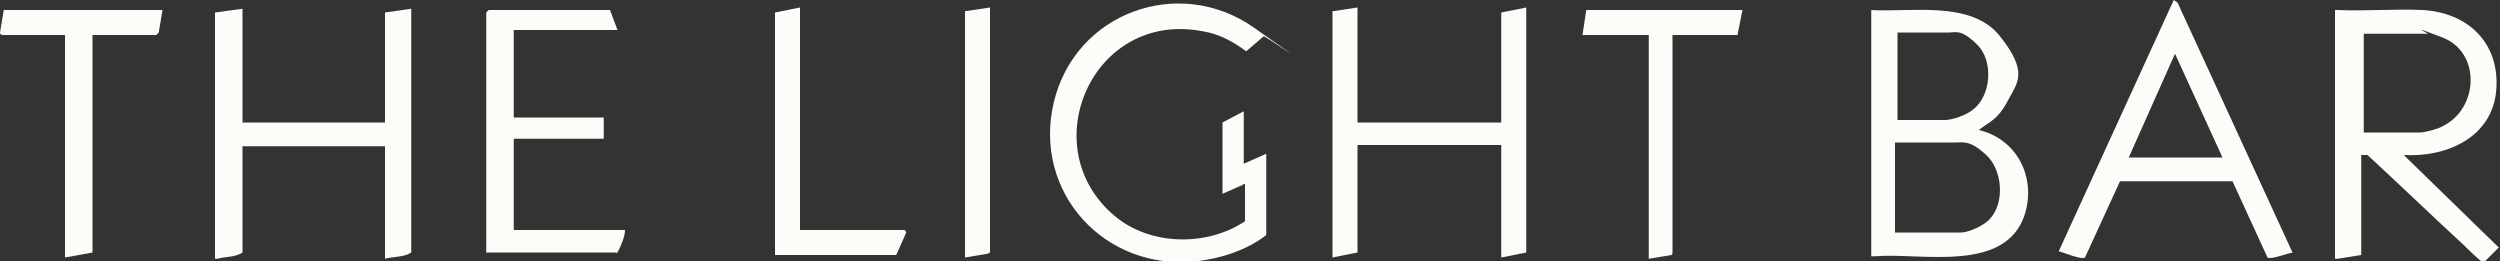
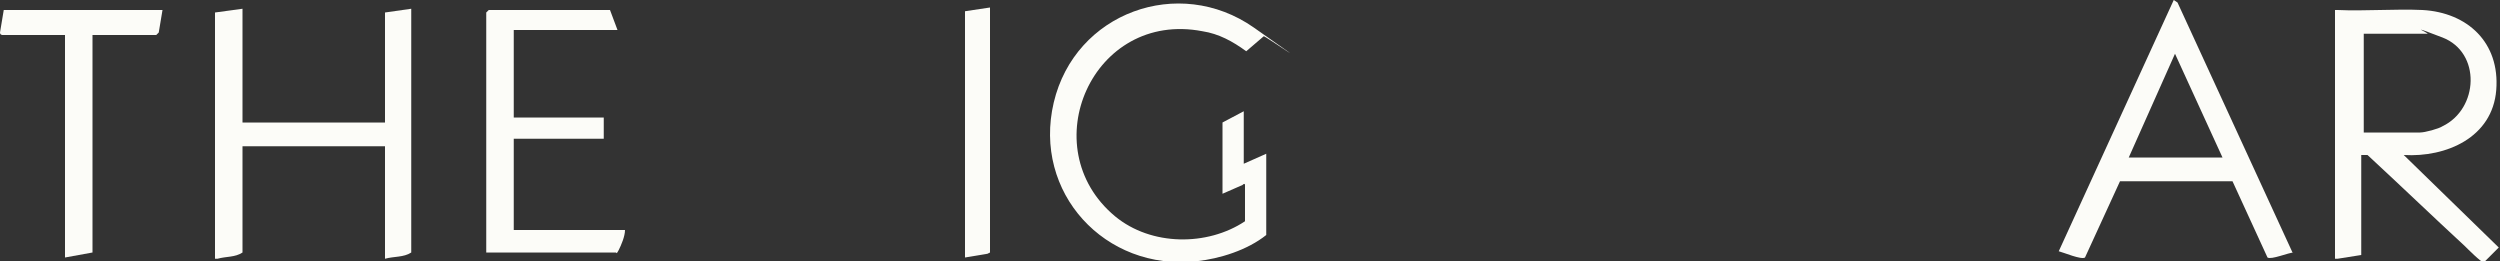
<svg xmlns="http://www.w3.org/2000/svg" id="Layer_1" version="1.1" viewBox="0 0 200 20.9">
  <rect x="0" y="0" width="200" height="20.9" fill="#333333" stroke="none" />
  <defs>
    <style>
      .st0 {
        fill: #fcfcf8;
      }
    </style>
  </defs>
-   <path class="st0" d="M149.6.8C152.9,1,157.7,0,160,2.9s1.4,3.7.6,5.2c-.8,1.5-1.4,1.6-2.3,2.3,3,.7,4.6,3.7,3.7,6.7-1.5,4.8-8.3,3.1-12,3.4h-.3V.8h0ZM151.7,9.6h3.9c.6,0,1.7-.4,2.2-.8,1.5-1.1,1.7-3.9.4-5.2s-1.7-1-2.3-1h-4.1v7h0ZM151.7,18.6h5.2c.6,0,1.9-.6,2.3-1.1,1.2-1.3,1-3.9-.3-5.1s-1.8-1-2.5-1h-4.8v7.2h.1Z" />
  <path class="st0" d="M187,.8c2.2.1,4.6-.1,6.8,0,3.6.2,6.2,2.6,5.9,6.4-.3,3.8-4,5.4-7.4,5.2l7.6,7.4-1.2,1.2c-.2,0-1.3-1.1-1.5-1.3-2.6-2.4-5.2-4.9-7.8-7.3h-.5v8l-1.9.3h-.2V.8h.2ZM189.1,10.6h4.5c.4,0,1.5-.3,1.8-.5,2.9-1.4,3.1-5.9,0-7.1s-1-.3-1.2-.3h-5.1v8h0Z" />
  <path class="st0" d="M19.4.6v9.2h11.4V1l2.1-.3v19.5c-.6.4-1.4.3-2.1.5v-9h-11.4v8.5c-.6.4-1.3.3-2,.5h-.2V1l2.2-.3h0Z" />
  <path class="st0" d="M97.8,15.2v-5.4l1.7-.9v4.2l1.8-.8v6.5c-1.5,1.2-3.7,1.9-5.6,2.1-7.3.8-13.1-5.5-11.4-12.7s10-10.2,16-6,.8.6.8.7l-1.4,1.2c-1.1-.8-2.2-1.4-3.5-1.6-8.8-1.7-13.6,9.3-7,14.8,2.9,2.4,7.4,2.4,10.4.4v-2.9s0-.2-.2,0l-1.6.7v-.3Z" />
-   <polygon class="st0" points="108.6 .6 108.6 9.8 120.1 9.8 120.1 1 122.1 .6 122.1 20.2 120.1 20.6 120.1 11.6 108.6 11.6 108.6 20.2 106.6 20.6 106.6 .9 108.6 .6" />
  <path class="st0" d="M183.5,20.2c-.4,0-1.8.6-2.1.4l-2.8-6.1h-9l-2.8,6.1c-.3.2-1.7-.4-2.1-.5L173.9,0l.3.2,9.2,20h.1ZM177.8,12.6l-3.8-8.3-3.7,8.3h7.5Z" />
  <path class="st0" d="M38.9,1l.2-.2h9.7l.6,1.6h-.3c0,0-8,0-8,0v7h7.2v1.7h-7.2v7.3h8.9c0,.5-.3,1.2-.5,1.6s-.2.2-.2.2h-10.4V1Z" />
  <path class="st0" d="M13,.8l-.3,1.8-.2.2h-5.1v17.4l-2.2.4V2.8H.2s-.2,0-.2-.2L.3.8h12.7Z" />
-   <path class="st0" d="M139.4.8l-.4,2h-5.2v17.4s0,.2-.1.2l-1.8.3V2.8h-5.3l.3-2h12.6-.1Z" />
-   <polygon class="st0" points="64 .6 64 18.4 72.4 18.4 72.5 18.6 71.7 20.4 62 20.4 62 1 64 .6" />
  <polygon class="st0" points="79.2 .6 79.2 20.2 79 20.3 77.2 20.6 77.2 .9 79.2 .6" />
</svg>